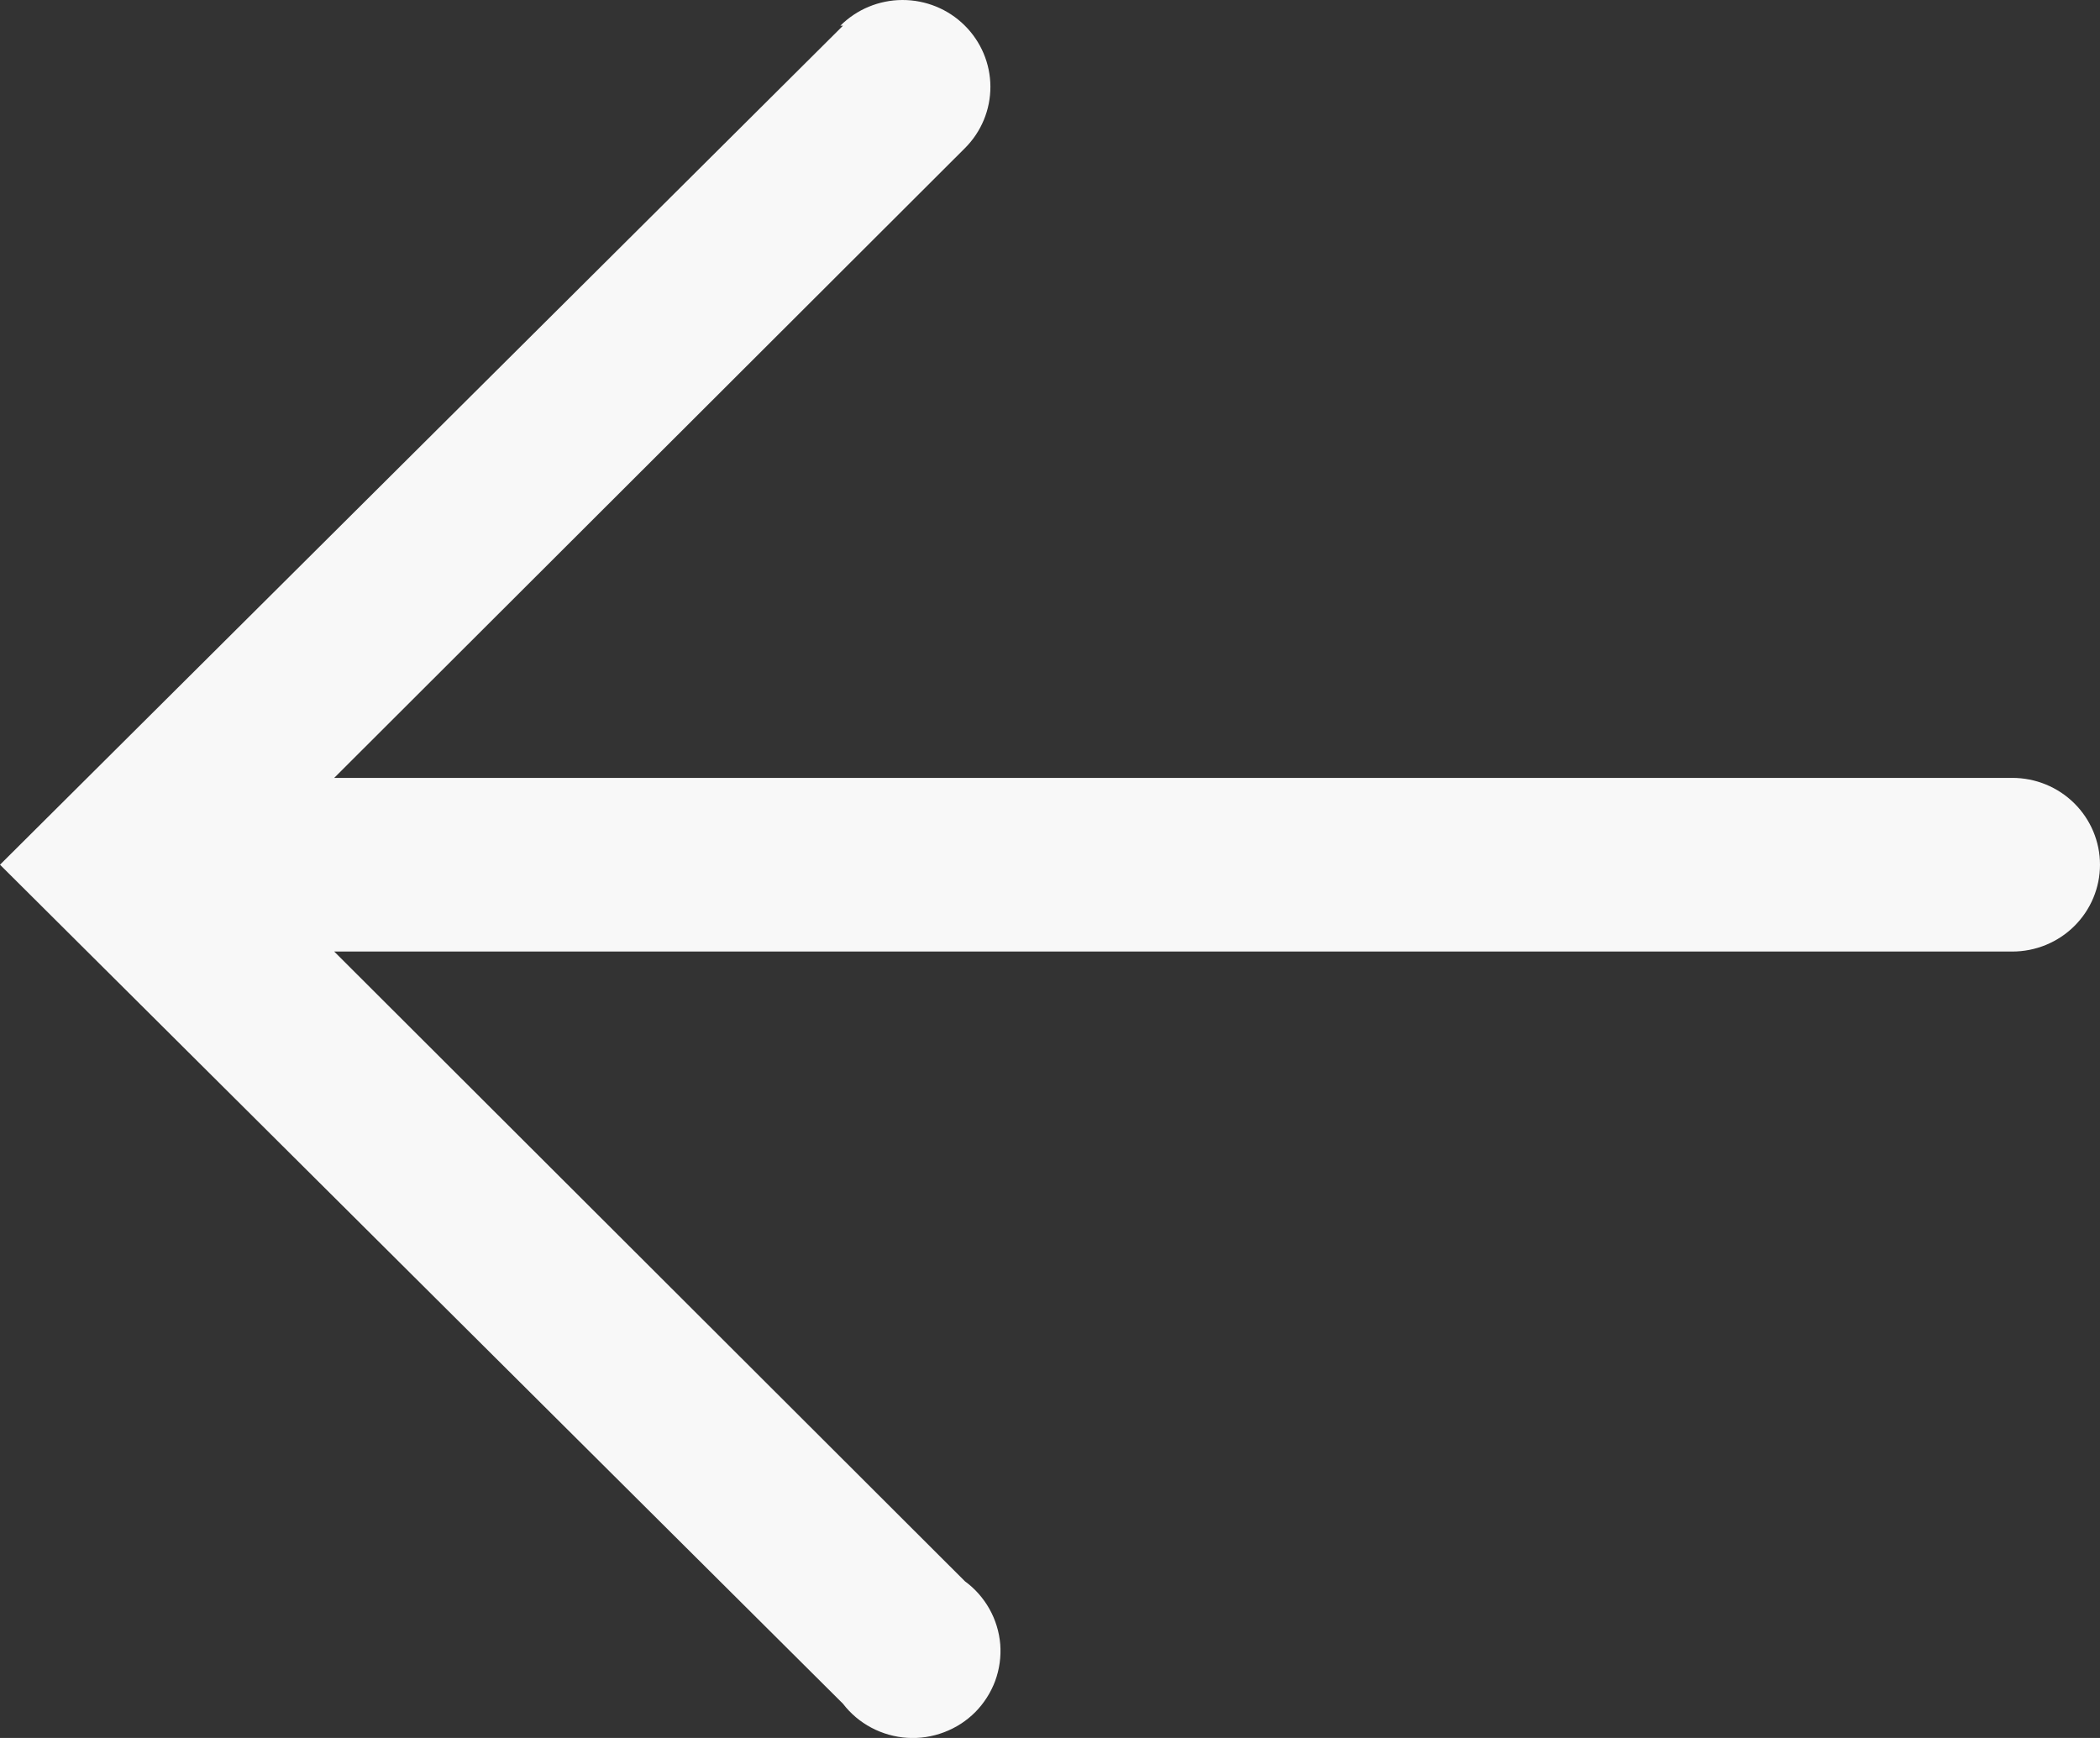
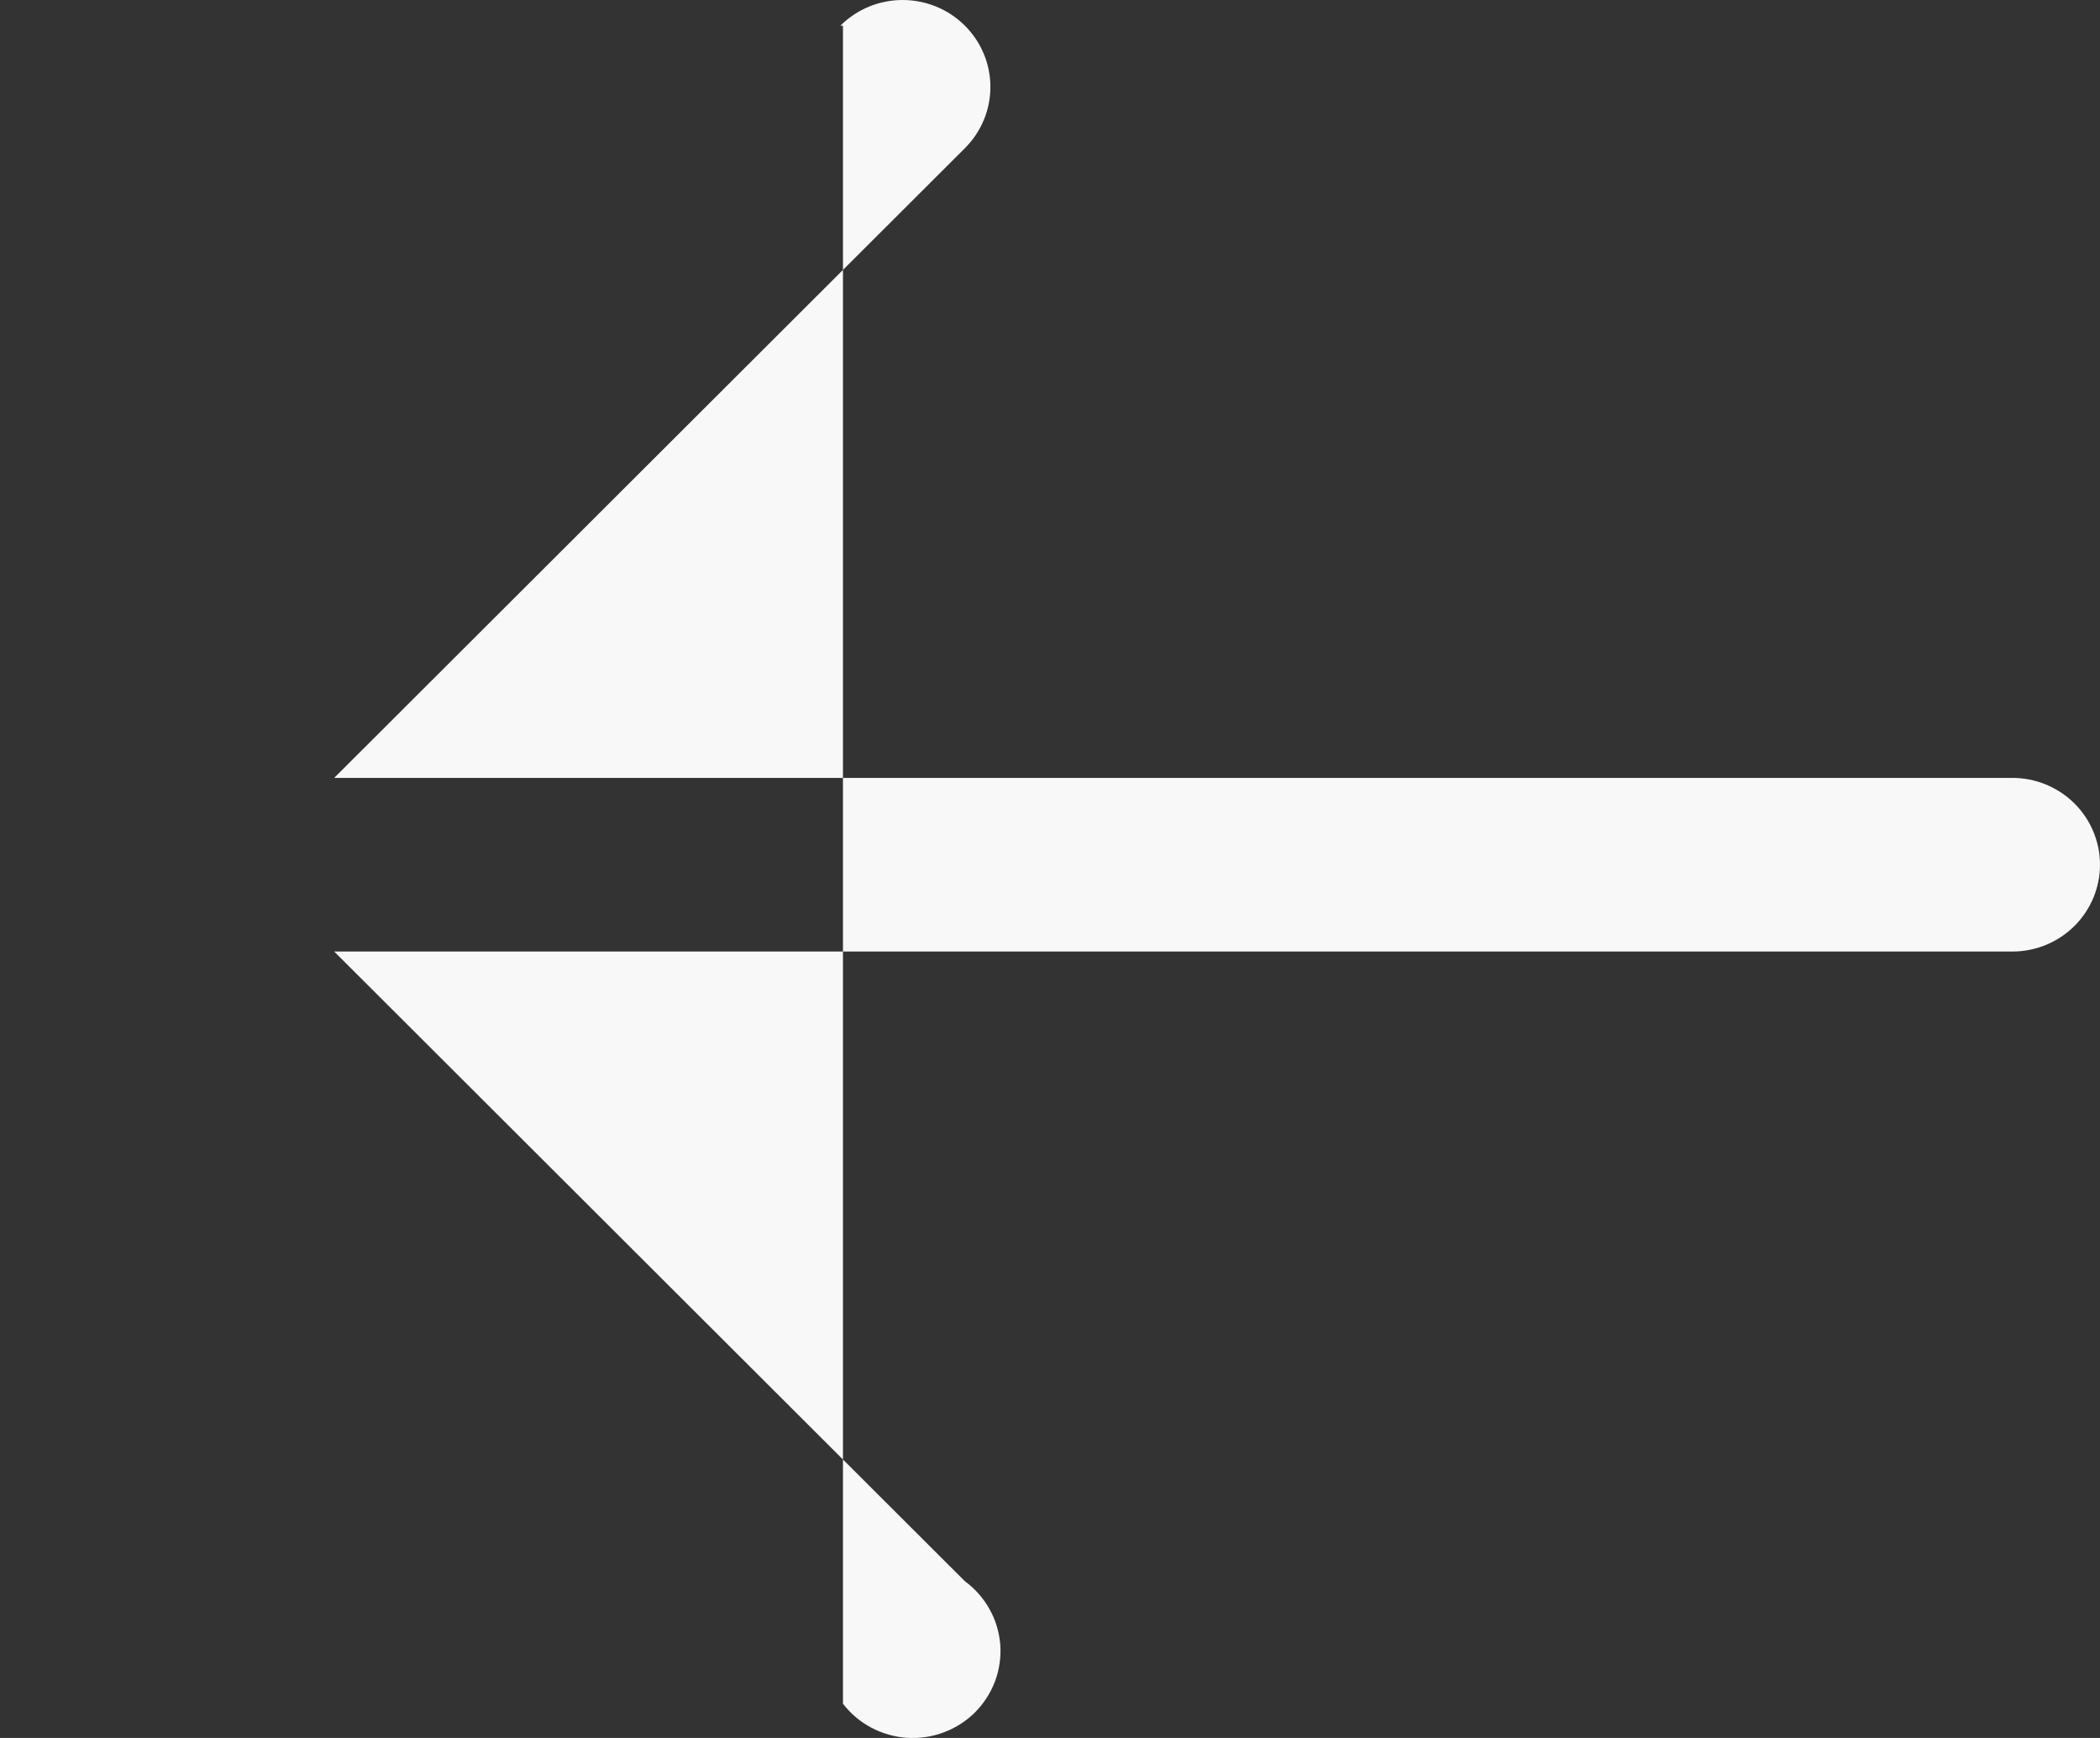
<svg xmlns="http://www.w3.org/2000/svg" width="29" height="24" viewBox="0 0 29 24" fill="none">
  <rect x="0" y="0" width="29" height="24" fill="#333333" stroke="none" />
-   <path d="M11.641 0.355L0 11.941L11.641 23.527C11.746 23.664 11.88 23.777 12.033 23.858C12.186 23.939 12.355 23.987 12.528 23.998C12.701 24.009 12.874 23.983 13.037 23.921C13.199 23.86 13.346 23.765 13.468 23.643C13.589 23.52 13.683 23.373 13.743 23.212C13.802 23.051 13.826 22.878 13.813 22.707C13.799 22.536 13.748 22.369 13.664 22.219C13.58 22.069 13.464 21.938 13.325 21.836L4.615 13.14L27.789 13.14C28.11 13.14 28.418 13.014 28.645 12.789C28.872 12.564 29 12.259 29 11.941C29 11.623 28.872 11.318 28.645 11.093C28.418 10.868 28.11 10.742 27.789 10.742L4.615 10.742L13.325 2.046C13.552 1.82 13.678 1.514 13.677 1.196C13.676 0.878 13.547 0.573 13.319 0.349C13.091 0.124 12.782 -0.001 12.461 7.15256e-06C12.139 0.001 11.831 0.129 11.605 0.355H11.641Z" fill="#F8F8F8" />
+   <path d="M11.641 0.355L11.641 23.527C11.746 23.664 11.88 23.777 12.033 23.858C12.186 23.939 12.355 23.987 12.528 23.998C12.701 24.009 12.874 23.983 13.037 23.921C13.199 23.86 13.346 23.765 13.468 23.643C13.589 23.52 13.683 23.373 13.743 23.212C13.802 23.051 13.826 22.878 13.813 22.707C13.799 22.536 13.748 22.369 13.664 22.219C13.58 22.069 13.464 21.938 13.325 21.836L4.615 13.14L27.789 13.14C28.11 13.14 28.418 13.014 28.645 12.789C28.872 12.564 29 12.259 29 11.941C29 11.623 28.872 11.318 28.645 11.093C28.418 10.868 28.11 10.742 27.789 10.742L4.615 10.742L13.325 2.046C13.552 1.82 13.678 1.514 13.677 1.196C13.676 0.878 13.547 0.573 13.319 0.349C13.091 0.124 12.782 -0.001 12.461 7.15256e-06C12.139 0.001 11.831 0.129 11.605 0.355H11.641Z" fill="#F8F8F8" />
</svg>